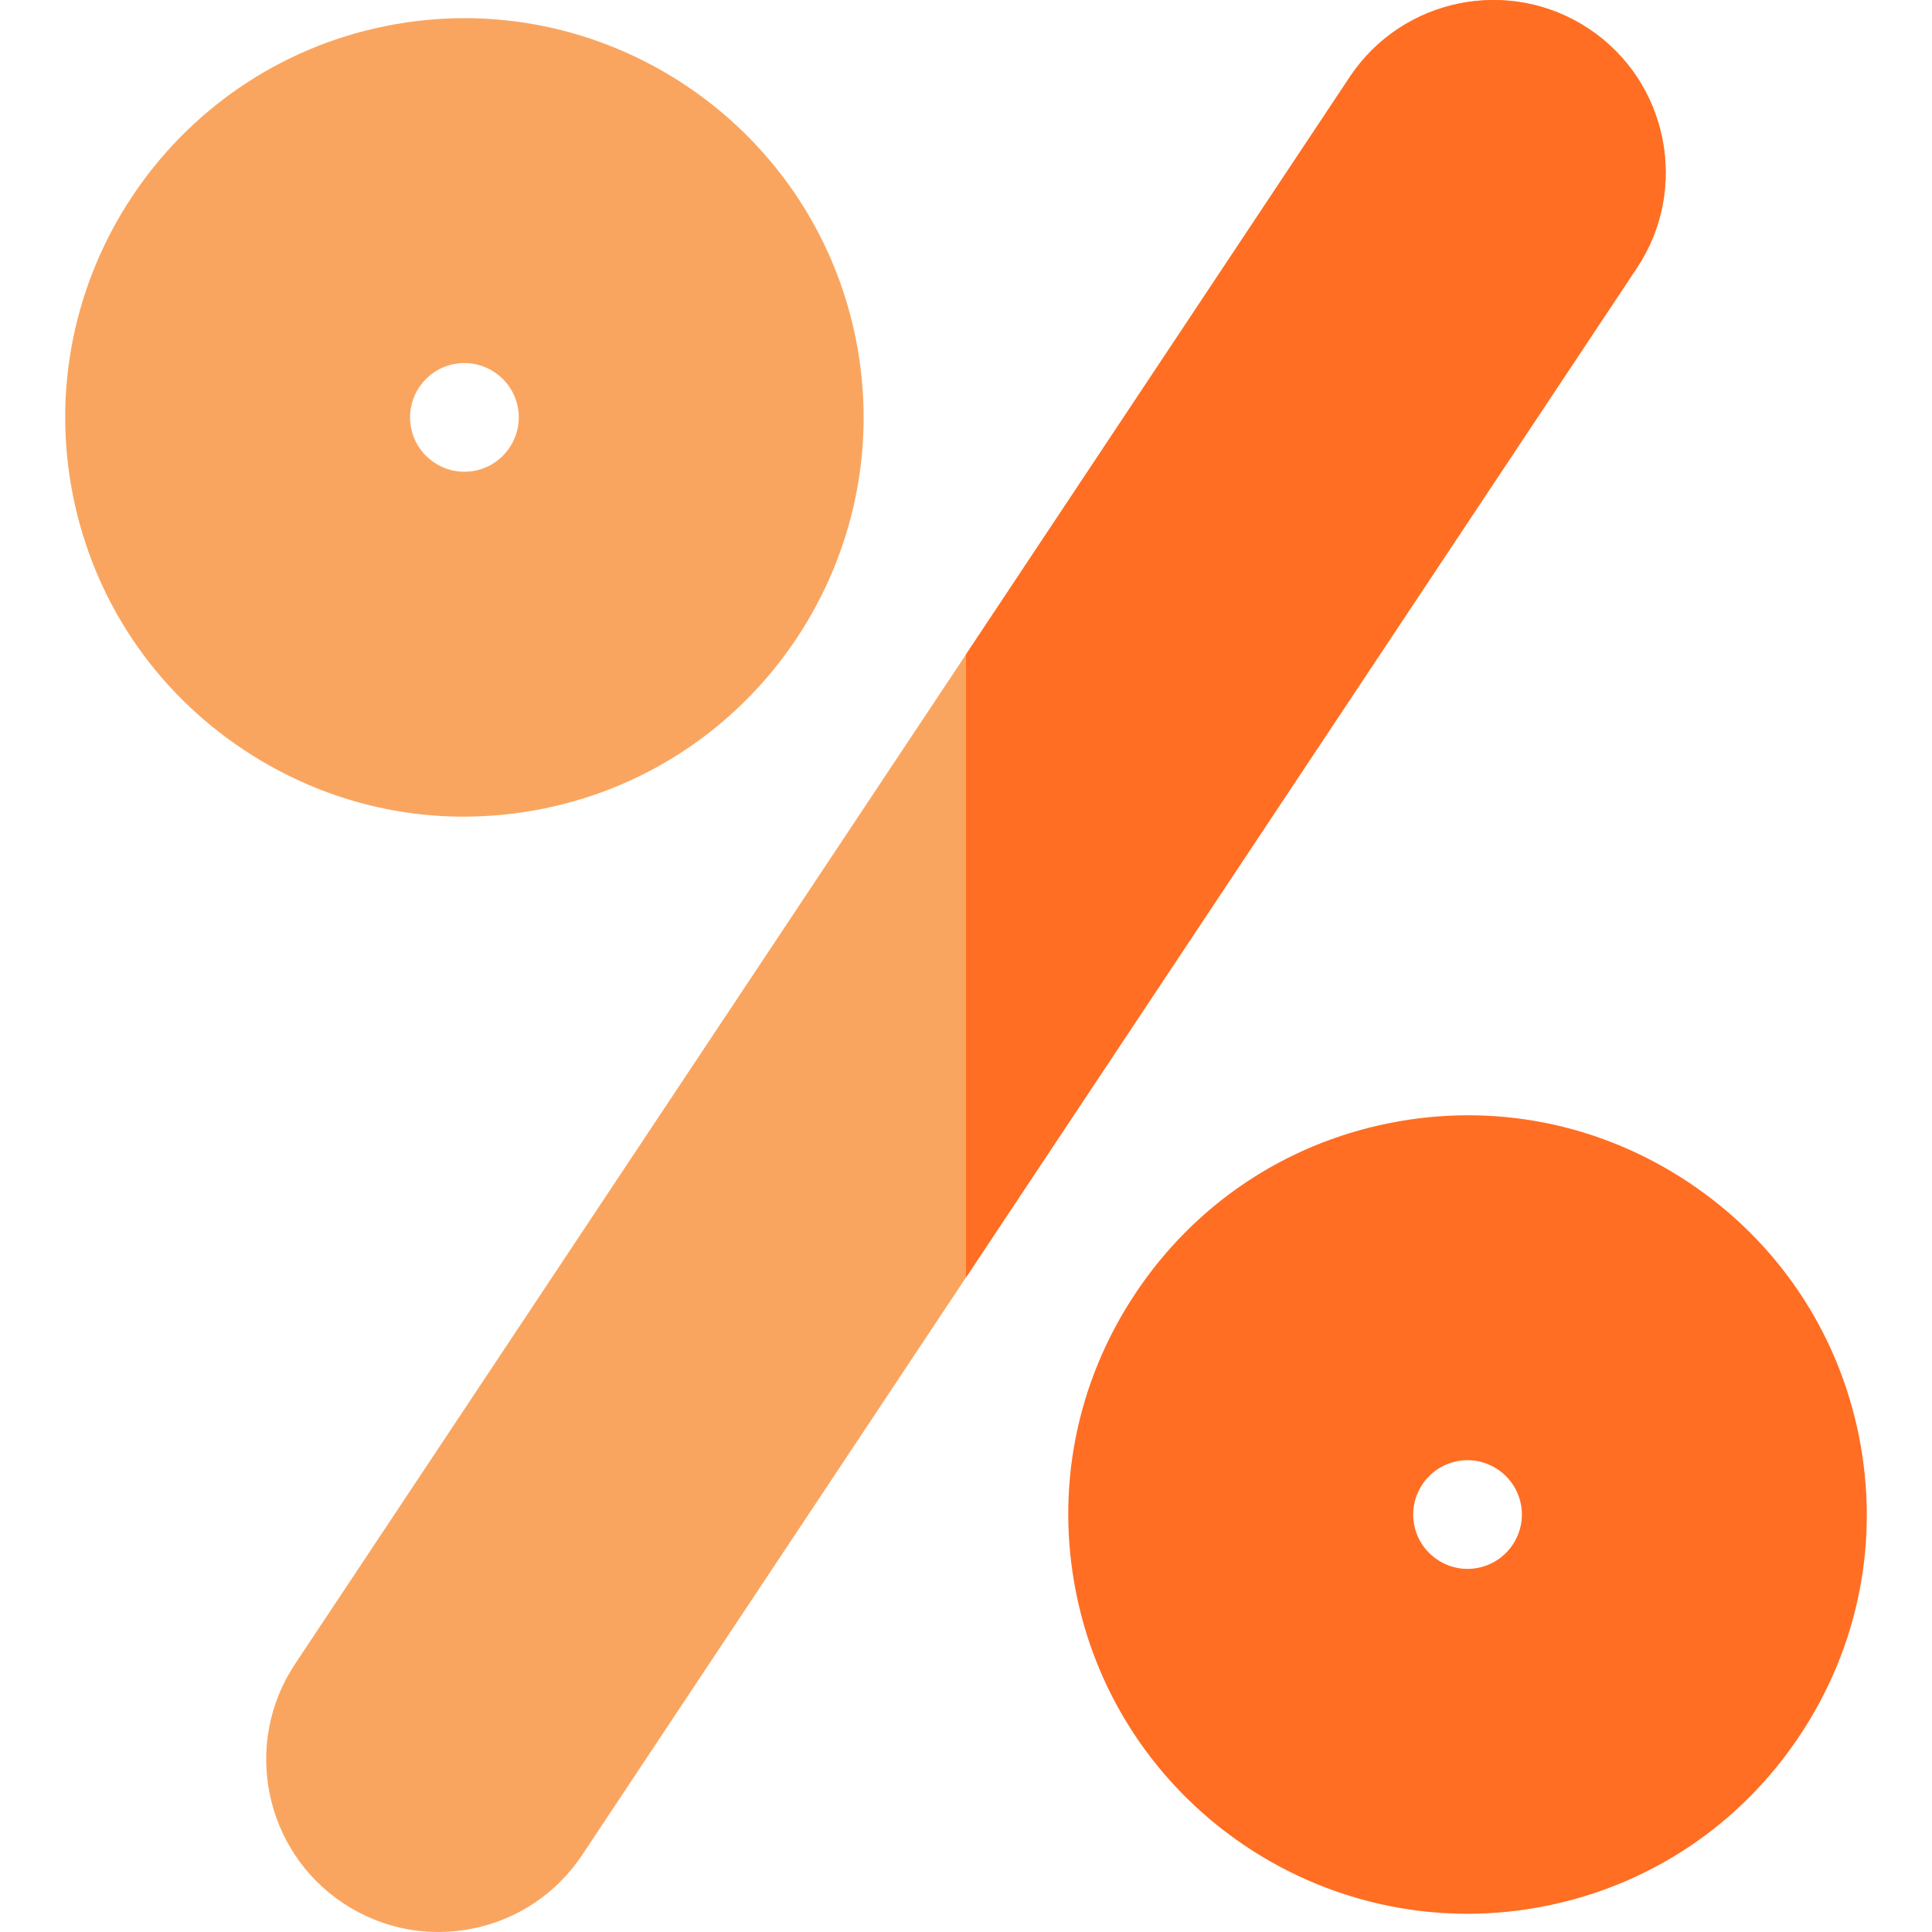
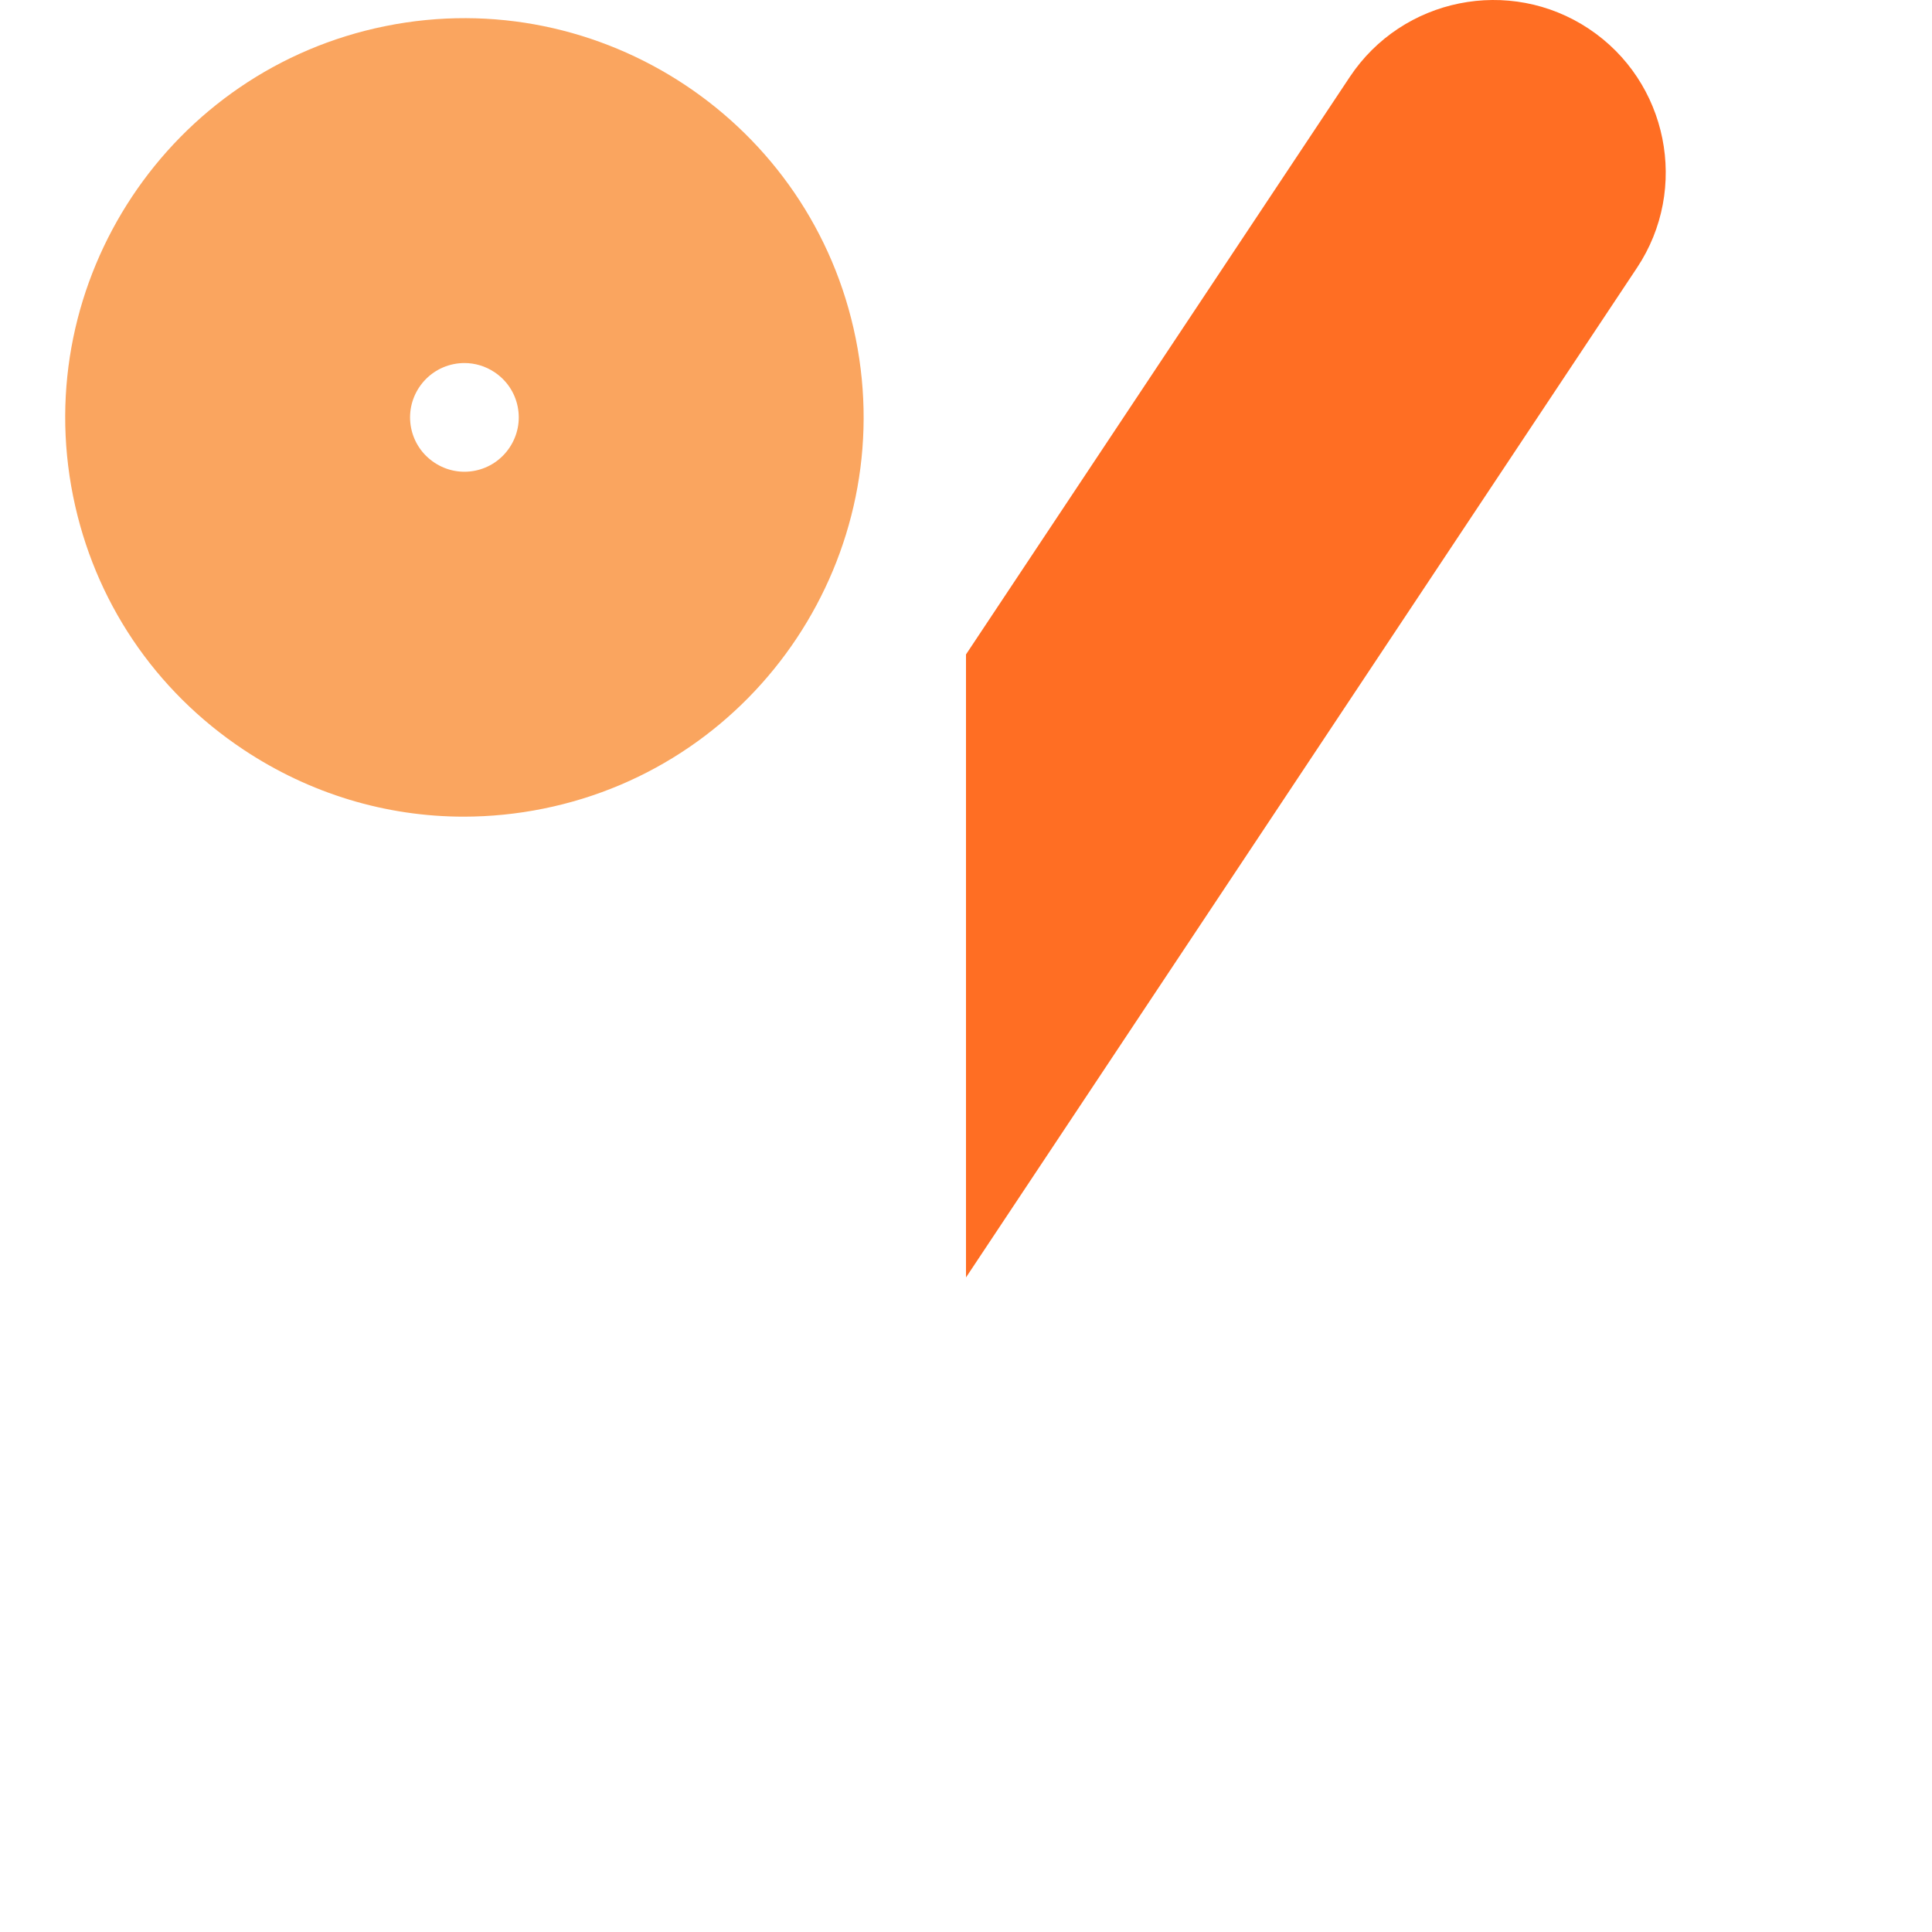
<svg xmlns="http://www.w3.org/2000/svg" version="1.1" id="Capa_1" x="0px" y="0px" viewBox="0 0 512 512" style="enable-background:new 0 0 512 512;" xml:space="preserve">
-   <path style="fill:#FF6E23;" d="M492.616,380.478c-5.576-27.666-21.621-51.52-45.18-67.178  c-23.548-15.658-51.755-21.203-79.421-15.627c-27.666,5.566-51.52,21.611-67.168,45.169c-15.658,23.558-21.214,51.765-15.638,79.421  c10.102,50.164,54.354,84.906,103.662,84.906c6.911,0,13.915-0.683,20.938-2.1c27.656-5.576,51.51-21.611,67.168-45.169  C492.637,436.341,498.182,408.134,492.616,380.478z M374.795,404.209c-0.754-3.751,0-7.595,2.131-10.806  c1.07-1.611,2.416-2.956,3.965-3.996c1.549-1.04,3.303-1.774,5.179-2.161c0.948-0.184,1.906-0.285,2.854-0.285  c2.803,0,5.556,0.826,7.951,2.426c3.211,2.131,5.393,5.382,6.157,9.134c1.57,7.788-3.497,15.393-11.275,16.963  c-3.762,0.765-7.595,0-10.806-2.131C377.741,411.212,375.549,407.971,374.795,404.209z" />
  <g>
-     <path style="fill:#FAA55F;" d="M421.055,7.623c-20.979-13.945-49.4-8.216-63.345,12.763L78.171,441.009   c-13.945,20.979-8.216,49.4,12.763,63.345c7.584,5.036,16.29,7.645,25.199,7.645c3.028,0,6.076-0.296,9.113-0.907   c11.968-2.416,22.274-9.338,29.032-19.501L433.818,70.968C447.763,49.989,442.034,21.569,421.055,7.623z" />
    <path style="fill:#FAA55F;" d="M143.973,214.306c57.178-11.519,94.325-67.413,82.806-124.591   C215.259,32.527,159.355-4.62,102.177,6.91C44.999,18.429,7.853,74.322,19.372,131.5c5.576,27.666,21.621,51.52,45.18,67.178   c17.585,11.682,37.758,17.748,58.371,17.748C129.915,216.416,136.959,215.723,143.973,214.306z M120.231,96.494   c0.948-0.194,1.906-0.285,2.854-0.285c2.803,0,5.556,0.826,7.951,2.416c3.211,2.141,5.403,5.382,6.157,9.144   c0.754,3.751,0,7.594-2.131,10.806c-2.141,3.211-5.382,5.393-9.144,6.157c-3.751,0.754-7.594,0-10.806-2.141   c-3.211-2.131-5.393-5.382-6.157-9.134C107.386,105.669,112.453,98.064,120.231,96.494z" />
  </g>
  <path style="fill:#FF6E23;" d="M421.055,7.623c-20.979-13.945-49.4-8.216-63.345,12.763L255.998,173.432v165.102L433.818,70.968  C447.763,49.989,442.034,21.569,421.055,7.623z" />
  <g>
</g>
  <g>
</g>
  <g>
</g>
  <g>
</g>
  <g>
</g>
  <g>
</g>
  <g>
</g>
  <g>
</g>
  <g>
</g>
  <g>
</g>
  <g>
</g>
  <g>
</g>
  <g>
</g>
  <g>
</g>
  <g>
</g>
</svg>